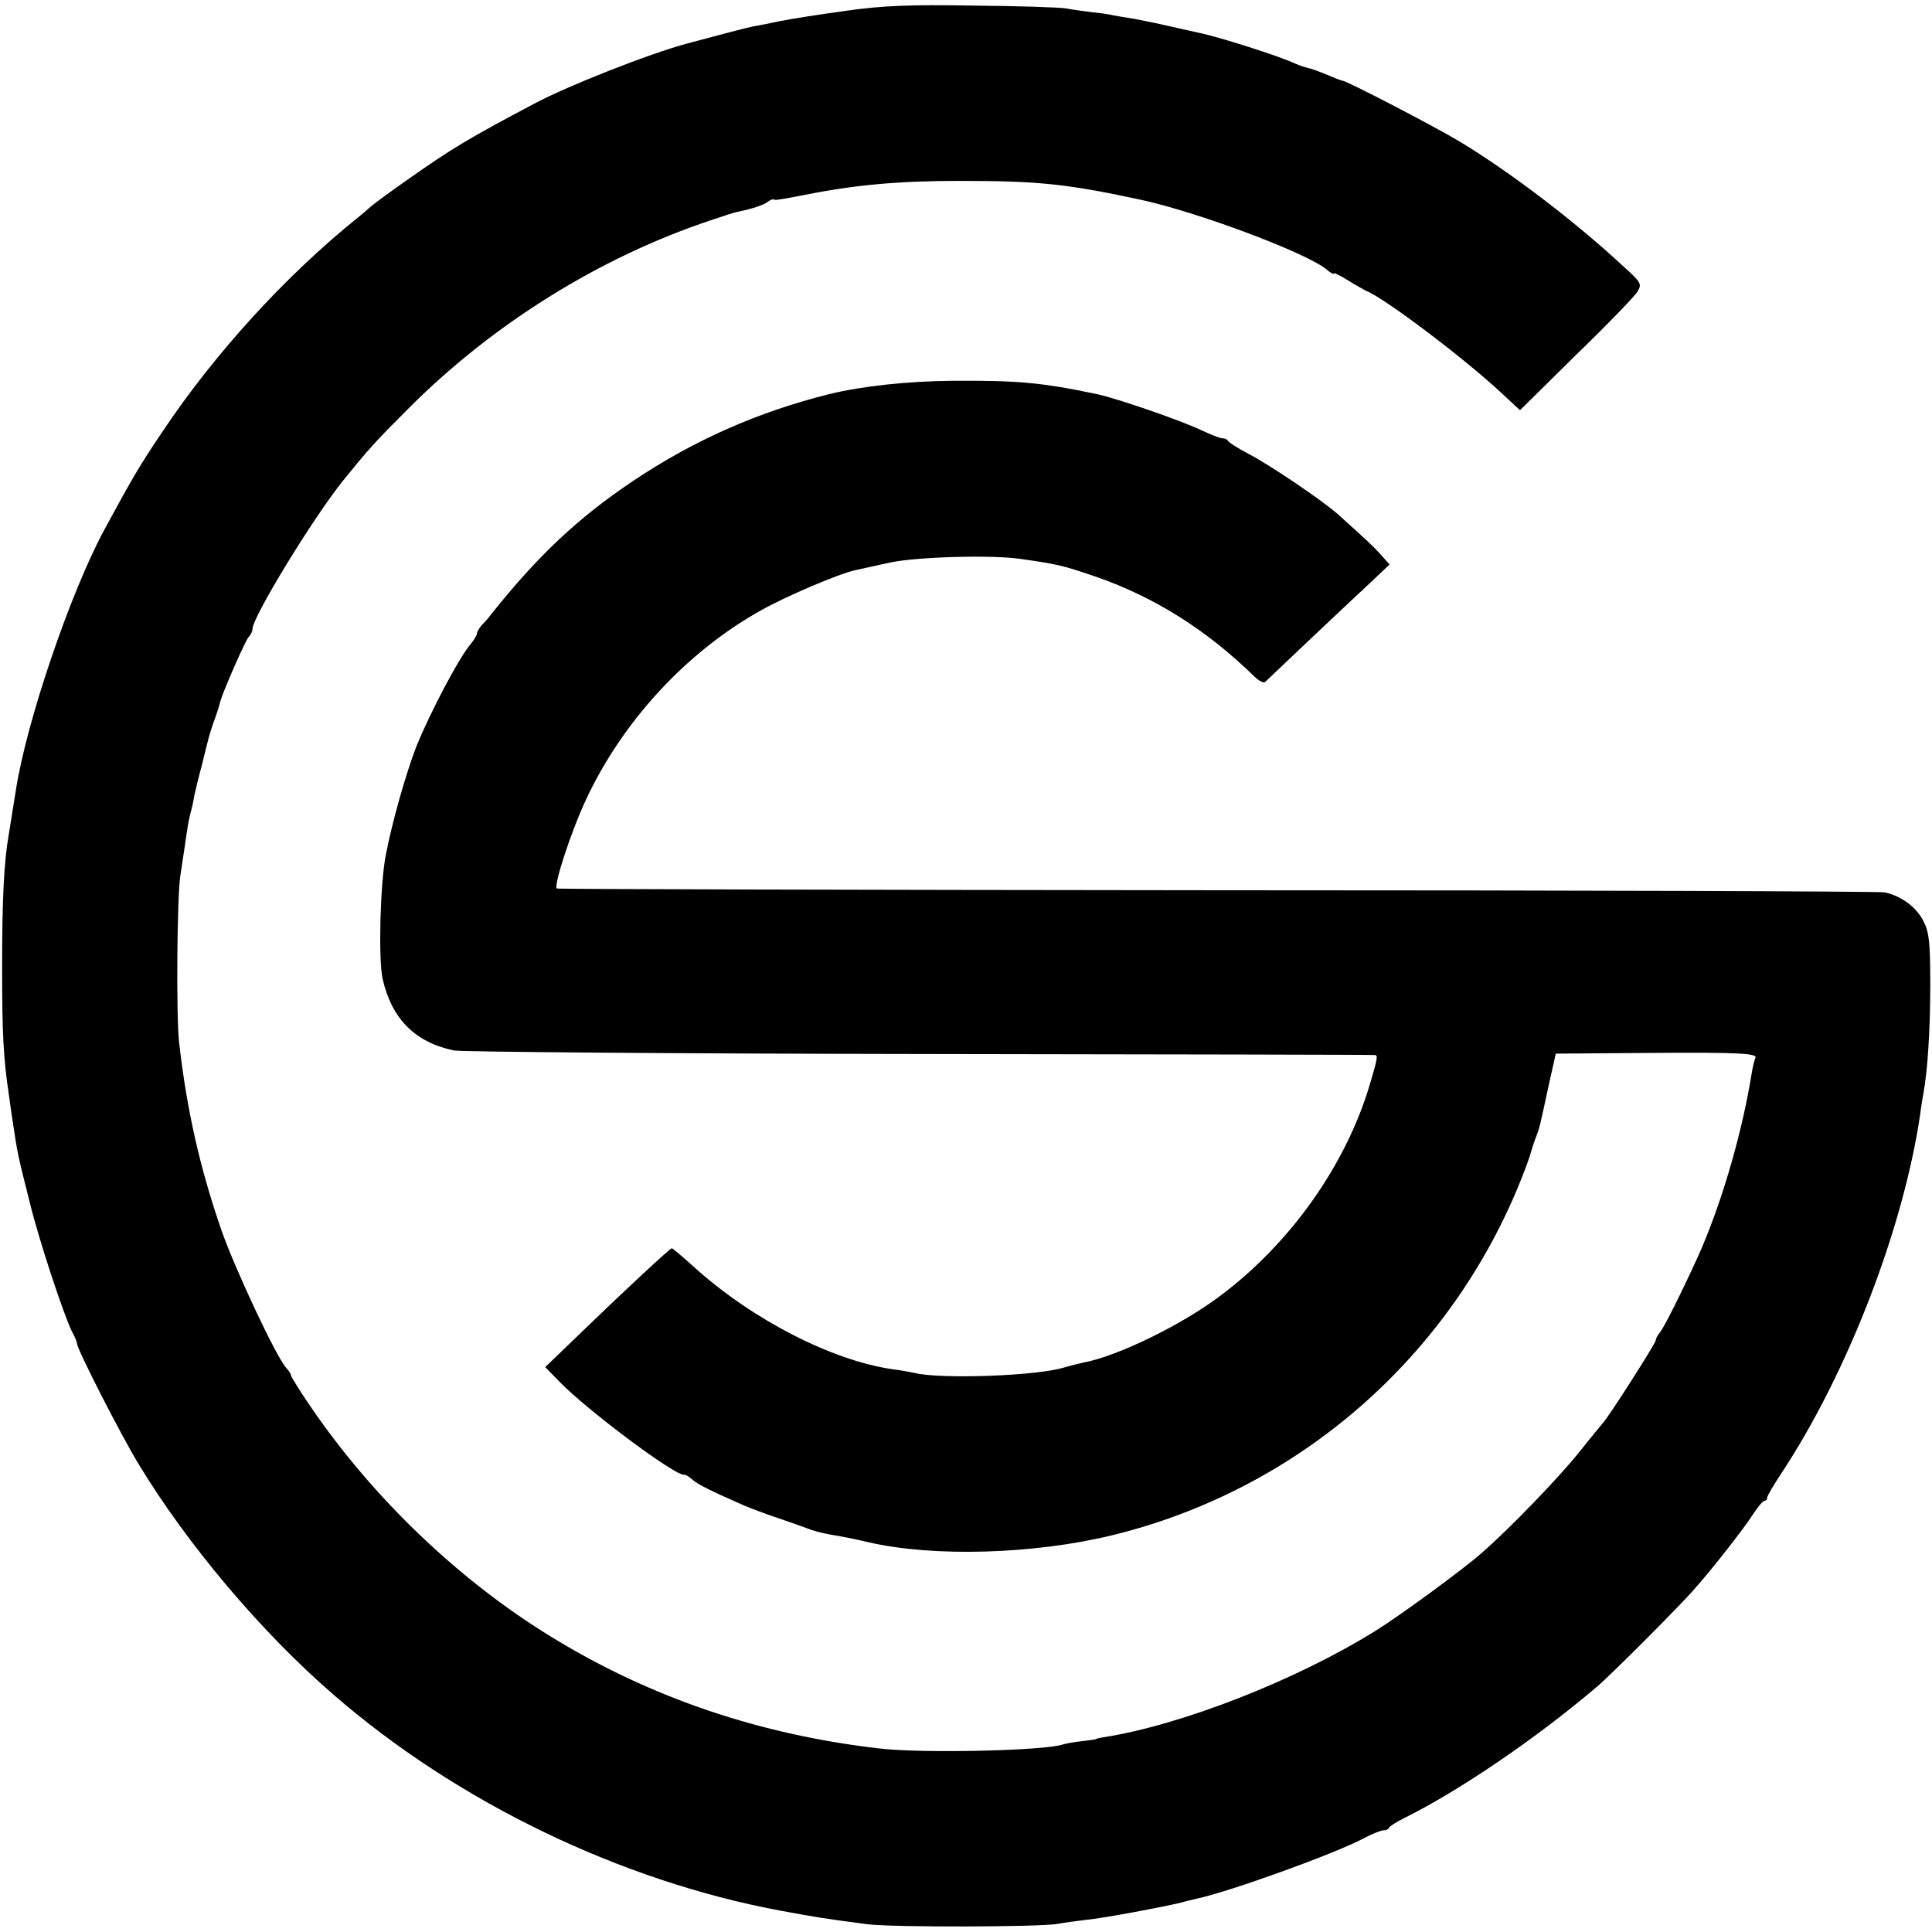
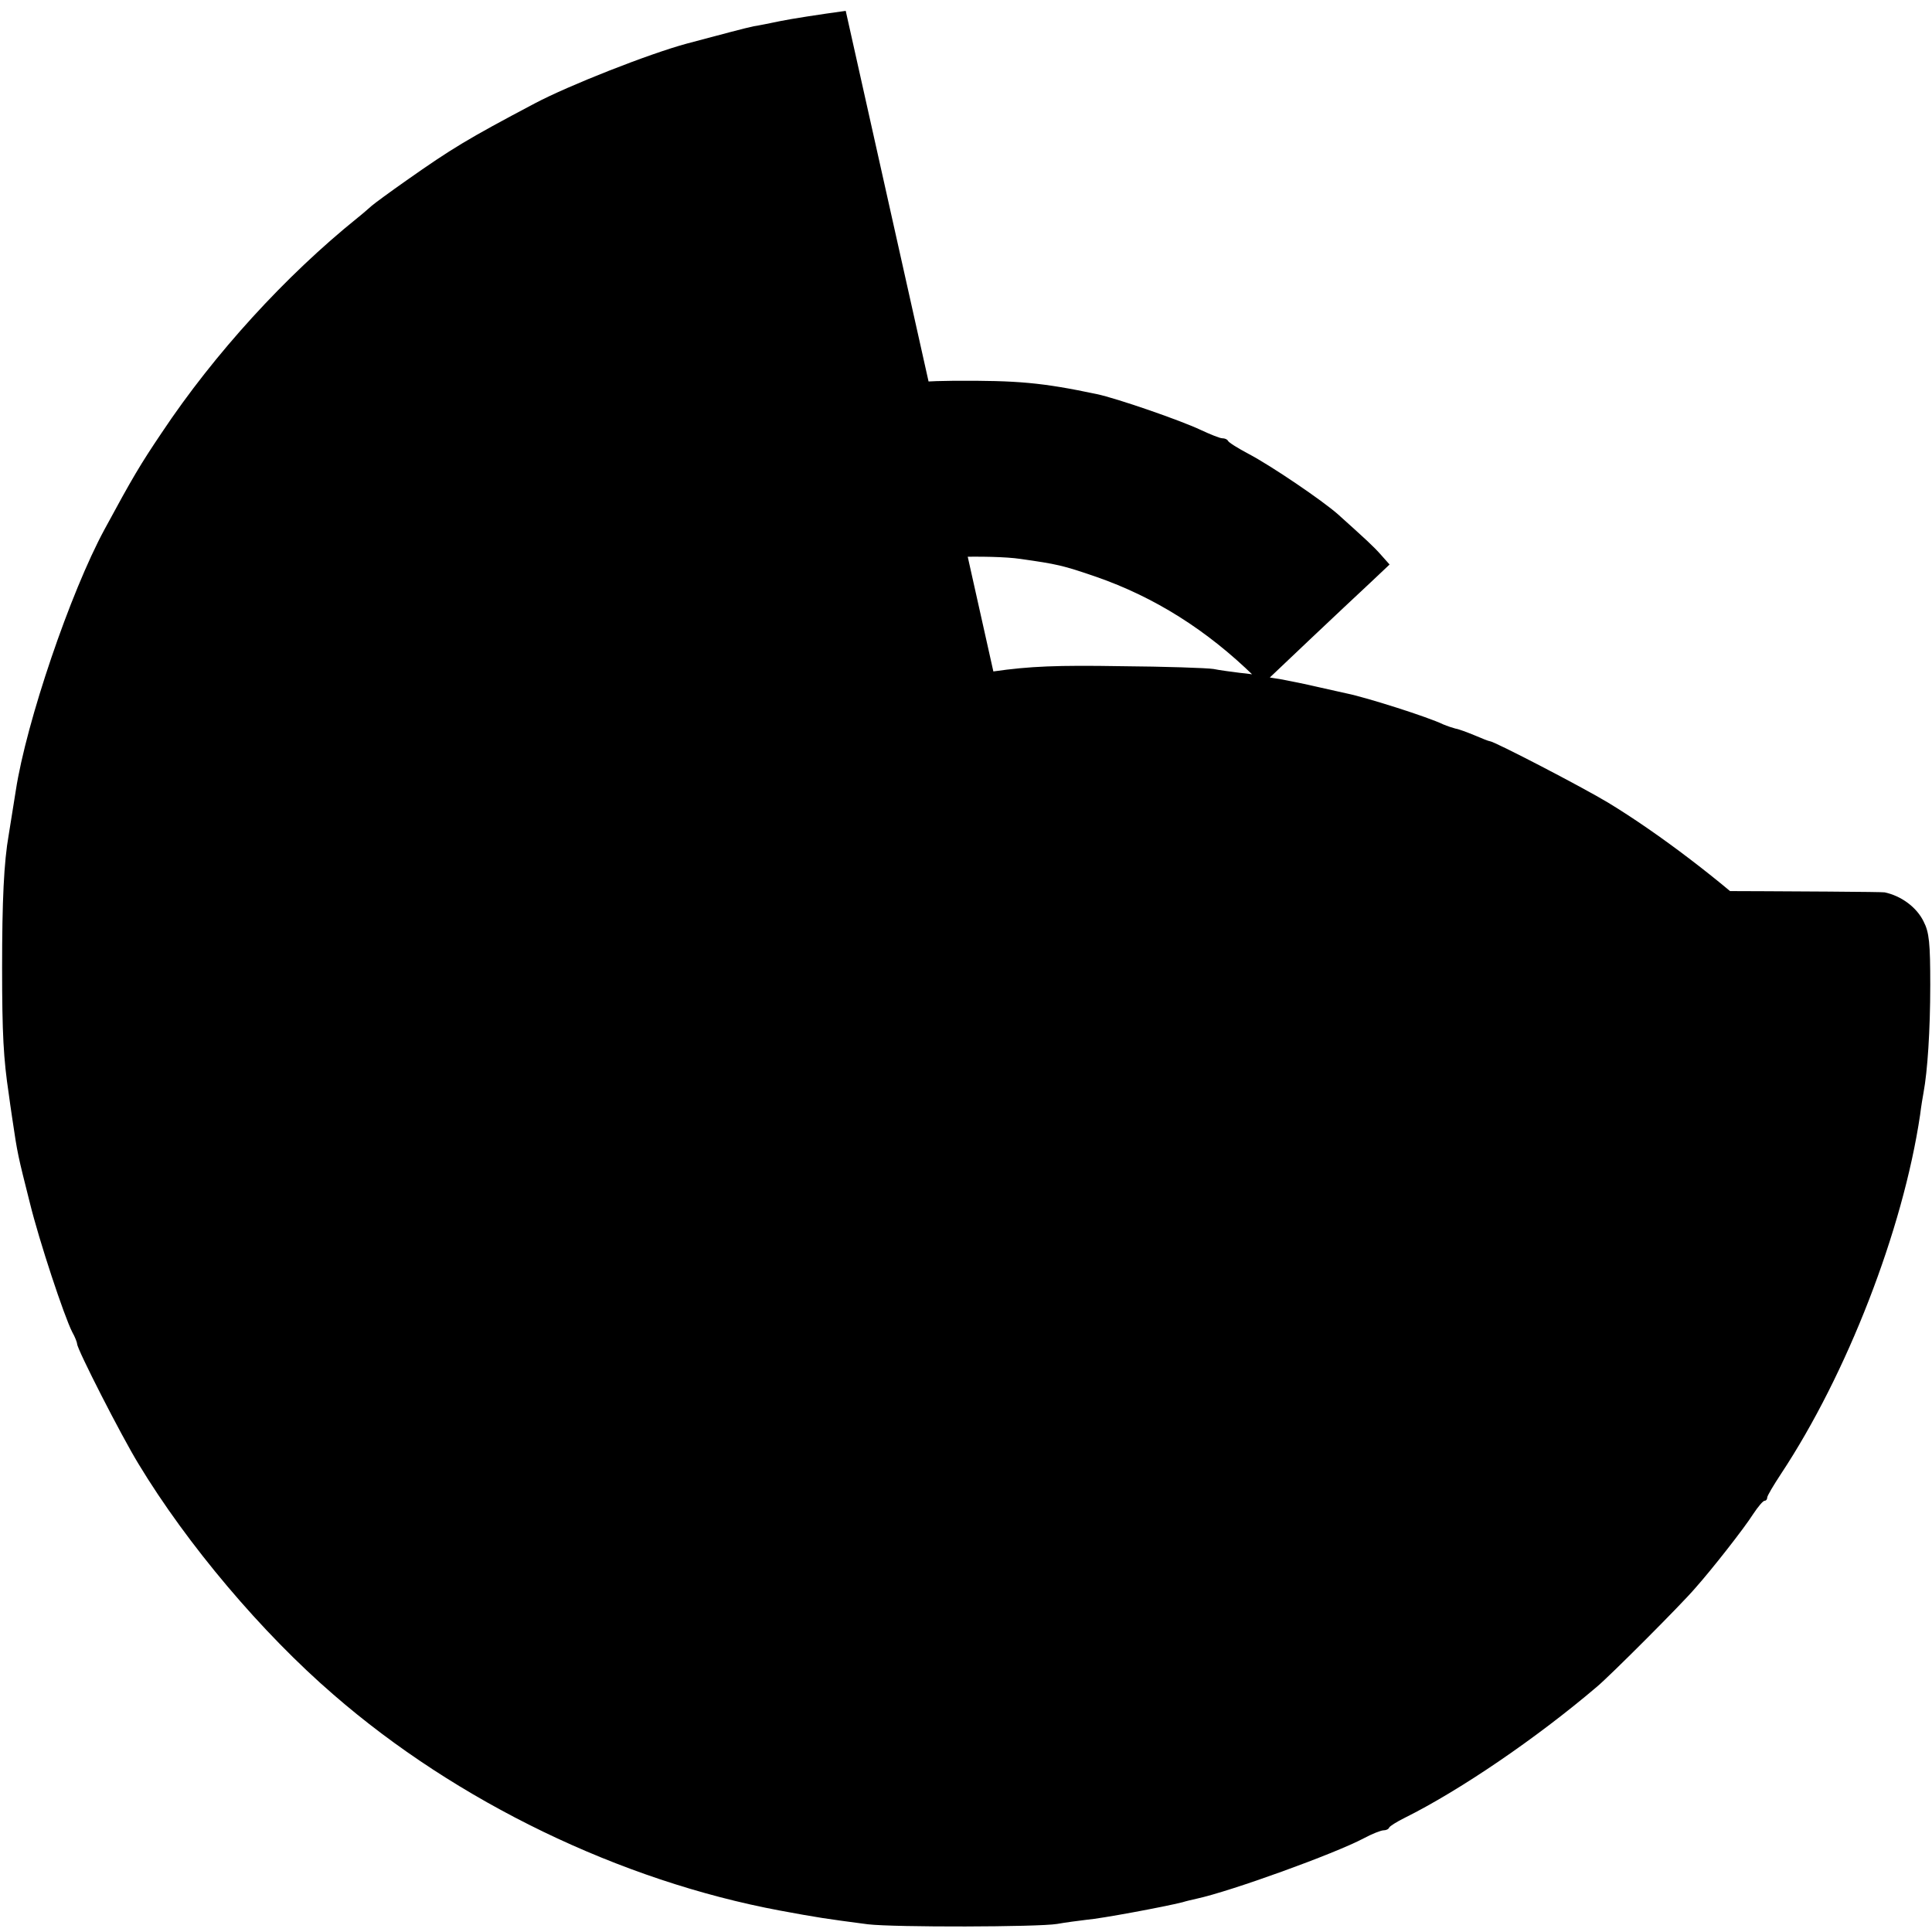
<svg xmlns="http://www.w3.org/2000/svg" version="1.0" width="551pt" height="551pt" viewBox="0 0 551 551" preserveAspectRatio="xMidYMid meet">
  <g transform="translate(0,551) scale(0.1,-0.1)" fill="#000000" stroke="none">
-     <path d="M2412 5479 c-74 -10 -157 -23 -186 -29 -29 -6 -63 -13 -77 -15 -20 -4 -99 -25 -189 -49 -108 -29 -339 -120 -435 -171 -193 -102 -237 -129 -365 -219 -47 -33 -92 -66 -100 -73 -8 -7 -26 -23 -40 -34 -205 -165 -408 -387 -558 -612 -62 -92 -84 -129 -164 -277 -97 -179 -223 -549 -253 -745 -6 -38 -16 -100 -20 -125 -14 -79 -19 -189 -19 -380 0 -189 4 -260 19 -360 2 -14 6 -45 10 -70 15 -102 16 -105 50 -240 27 -110 98 -324 121 -369 8 -14 14 -30 14 -34 0 -15 126 -262 175 -342 139 -230 352 -482 556 -658 352 -306 818 -531 1274 -616 108 -20 128 -23 250 -39 76 -9 486 -8 540 1 22 4 60 9 85 12 39 3 222 37 273 50 9 3 27 7 40 10 97 21 393 128 476 172 24 13 50 23 57 23 7 0 14 3 16 8 2 4 21 16 43 27 157 78 375 226 550 375 37 31 240 234 280 281 48 54 139 170 165 211 14 21 28 38 33 38 4 0 7 4 7 9 0 5 18 35 39 67 188 284 348 695 397 1024 3 25 8 54 10 65 11 59 19 176 19 305 0 121 -3 151 -19 182 -20 41 -64 73 -111 83 -17 3 -874 6 -1905 6 -1031 1 -1878 3 -1882 5 -10 7 40 161 83 253 104 223 285 420 497 539 72 41 225 106 272 116 14 3 59 13 100 22 78 16 288 22 370 10 105 -15 120 -18 216 -51 167 -58 316 -152 451 -284 13 -13 27 -20 31 -16 9 9 232 220 301 284 l54 51 -24 27 c-22 25 -43 44 -123 116 -44 39 -191 139 -256 173 -30 16 -56 32 -58 37 -2 4 -9 7 -16 7 -7 0 -34 11 -62 24 -57 27 -239 90 -296 102 -157 33 -225 39 -408 38 -131 -1 -260 -15 -355 -38 -204 -51 -387 -132 -560 -248 -158 -106 -272 -214 -405 -381 -8 -11 -21 -25 -28 -32 -6 -8 -12 -18 -12 -22 0 -5 -8 -18 -17 -29 -32 -36 -117 -197 -156 -294 -29 -75 -69 -215 -87 -310 -16 -83 -21 -295 -9 -351 26 -115 93 -182 204 -205 22 -4 620 -9 1330 -10 710 -1 1293 -2 1297 -3 8 -1 6 -12 -16 -86 -68 -228 -226 -451 -425 -600 -111 -84 -294 -173 -391 -191 -14 -3 -38 -9 -55 -14 -76 -24 -350 -34 -425 -16 -13 3 -42 8 -65 11 -172 25 -397 140 -563 289 -34 31 -64 56 -66 56 -5 0 -132 -118 -250 -232 l-111 -107 40 -41 c78 -81 331 -270 356 -266 4 1 15 -6 25 -15 17 -14 49 -30 149 -74 17 -7 59 -23 95 -35 36 -12 74 -26 85 -30 11 -5 38 -12 60 -16 57 -10 62 -11 114 -23 184 -42 468 -34 691 20 532 129 968 509 1170 1020 12 30 23 61 25 69 2 8 8 27 14 43 12 30 12 32 39 157 l19 85 264 2 c261 2 314 -1 305 -15 -2 -4 -7 -23 -10 -42 -27 -167 -81 -354 -143 -500 -35 -80 -106 -226 -119 -240 -7 -8 -12 -19 -12 -23 0 -8 -139 -226 -152 -237 -3 -3 -32 -39 -65 -80 -57 -72 -199 -219 -278 -288 -54 -48 -236 -181 -304 -223 -226 -141 -556 -270 -778 -304 -11 -2 -20 -4 -20 -5 0 -1 -18 -3 -40 -6 -22 -2 -46 -7 -53 -9 -50 -18 -397 -26 -521 -12 -342 39 -653 144 -936 317 -264 161 -511 397 -689 658 -31 45 -56 86 -56 89 0 4 -6 14 -14 22 -29 33 -145 280 -184 391 -62 179 -99 343 -121 535 -9 74 -6 416 3 475 3 19 8 55 12 80 10 70 11 74 17 100 4 14 9 36 11 50 3 14 12 52 21 85 8 33 17 69 20 80 3 11 9 31 14 45 9 23 16 46 20 62 9 30 71 172 80 181 6 6 11 16 11 23 0 34 173 317 259 424 73 90 88 107 191 210 239 238 541 426 855 531 39 13 72 24 75 24 44 9 78 20 89 29 8 6 16 9 18 7 3 -3 20 0 93 14 141 28 265 39 435 39 225 0 305 -8 515 -53 164 -35 476 -152 534 -200 10 -9 19 -14 20 -11 0 3 19 -6 41 -20 22 -14 45 -26 50 -29 51 -19 281 -193 385 -290 l55 -51 160 158 c89 86 167 167 175 180 13 22 11 26 -41 73 -138 128 -319 266 -464 354 -73 44 -325 175 -337 175 -3 0 -23 8 -44 17 -22 9 -46 18 -54 19 -8 2 -23 7 -35 12 -43 21 -220 77 -274 88 -12 3 -51 11 -85 19 -34 8 -79 17 -100 21 -21 3 -48 8 -60 10 -11 3 -39 7 -61 9 -22 3 -56 7 -75 11 -19 3 -138 7 -265 8 -180 3 -259 0 -363 -15z" />
+     <path d="M2412 5479 c-74 -10 -157 -23 -186 -29 -29 -6 -63 -13 -77 -15 -20 -4 -99 -25 -189 -49 -108 -29 -339 -120 -435 -171 -193 -102 -237 -129 -365 -219 -47 -33 -92 -66 -100 -73 -8 -7 -26 -23 -40 -34 -205 -165 -408 -387 -558 -612 -62 -92 -84 -129 -164 -277 -97 -179 -223 -549 -253 -745 -6 -38 -16 -100 -20 -125 -14 -79 -19 -189 -19 -380 0 -189 4 -260 19 -360 2 -14 6 -45 10 -70 15 -102 16 -105 50 -240 27 -110 98 -324 121 -369 8 -14 14 -30 14 -34 0 -15 126 -262 175 -342 139 -230 352 -482 556 -658 352 -306 818 -531 1274 -616 108 -20 128 -23 250 -39 76 -9 486 -8 540 1 22 4 60 9 85 12 39 3 222 37 273 50 9 3 27 7 40 10 97 21 393 128 476 172 24 13 50 23 57 23 7 0 14 3 16 8 2 4 21 16 43 27 157 78 375 226 550 375 37 31 240 234 280 281 48 54 139 170 165 211 14 21 28 38 33 38 4 0 7 4 7 9 0 5 18 35 39 67 188 284 348 695 397 1024 3 25 8 54 10 65 11 59 19 176 19 305 0 121 -3 151 -19 182 -20 41 -64 73 -111 83 -17 3 -874 6 -1905 6 -1031 1 -1878 3 -1882 5 -10 7 40 161 83 253 104 223 285 420 497 539 72 41 225 106 272 116 14 3 59 13 100 22 78 16 288 22 370 10 105 -15 120 -18 216 -51 167 -58 316 -152 451 -284 13 -13 27 -20 31 -16 9 9 232 220 301 284 l54 51 -24 27 c-22 25 -43 44 -123 116 -44 39 -191 139 -256 173 -30 16 -56 32 -58 37 -2 4 -9 7 -16 7 -7 0 -34 11 -62 24 -57 27 -239 90 -296 102 -157 33 -225 39 -408 38 -131 -1 -260 -15 -355 -38 -204 -51 -387 -132 -560 -248 -158 -106 -272 -214 -405 -381 -8 -11 -21 -25 -28 -32 -6 -8 -12 -18 -12 -22 0 -5 -8 -18 -17 -29 -32 -36 -117 -197 -156 -294 -29 -75 -69 -215 -87 -310 -16 -83 -21 -295 -9 -351 26 -115 93 -182 204 -205 22 -4 620 -9 1330 -10 710 -1 1293 -2 1297 -3 8 -1 6 -12 -16 -86 -68 -228 -226 -451 -425 -600 -111 -84 -294 -173 -391 -191 -14 -3 -38 -9 -55 -14 -76 -24 -350 -34 -425 -16 -13 3 -42 8 -65 11 -172 25 -397 140 -563 289 -34 31 -64 56 -66 56 -5 0 -132 -118 -250 -232 l-111 -107 40 -41 c78 -81 331 -270 356 -266 4 1 15 -6 25 -15 17 -14 49 -30 149 -74 17 -7 59 -23 95 -35 36 -12 74 -26 85 -30 11 -5 38 -12 60 -16 57 -10 62 -11 114 -23 184 -42 468 -34 691 20 532 129 968 509 1170 1020 12 30 23 61 25 69 2 8 8 27 14 43 12 30 12 32 39 157 l19 85 264 2 l55 -51 160 158 c89 86 167 167 175 180 13 22 11 26 -41 73 -138 128 -319 266 -464 354 -73 44 -325 175 -337 175 -3 0 -23 8 -44 17 -22 9 -46 18 -54 19 -8 2 -23 7 -35 12 -43 21 -220 77 -274 88 -12 3 -51 11 -85 19 -34 8 -79 17 -100 21 -21 3 -48 8 -60 10 -11 3 -39 7 -61 9 -22 3 -56 7 -75 11 -19 3 -138 7 -265 8 -180 3 -259 0 -363 -15z" />
  </g>
</svg>